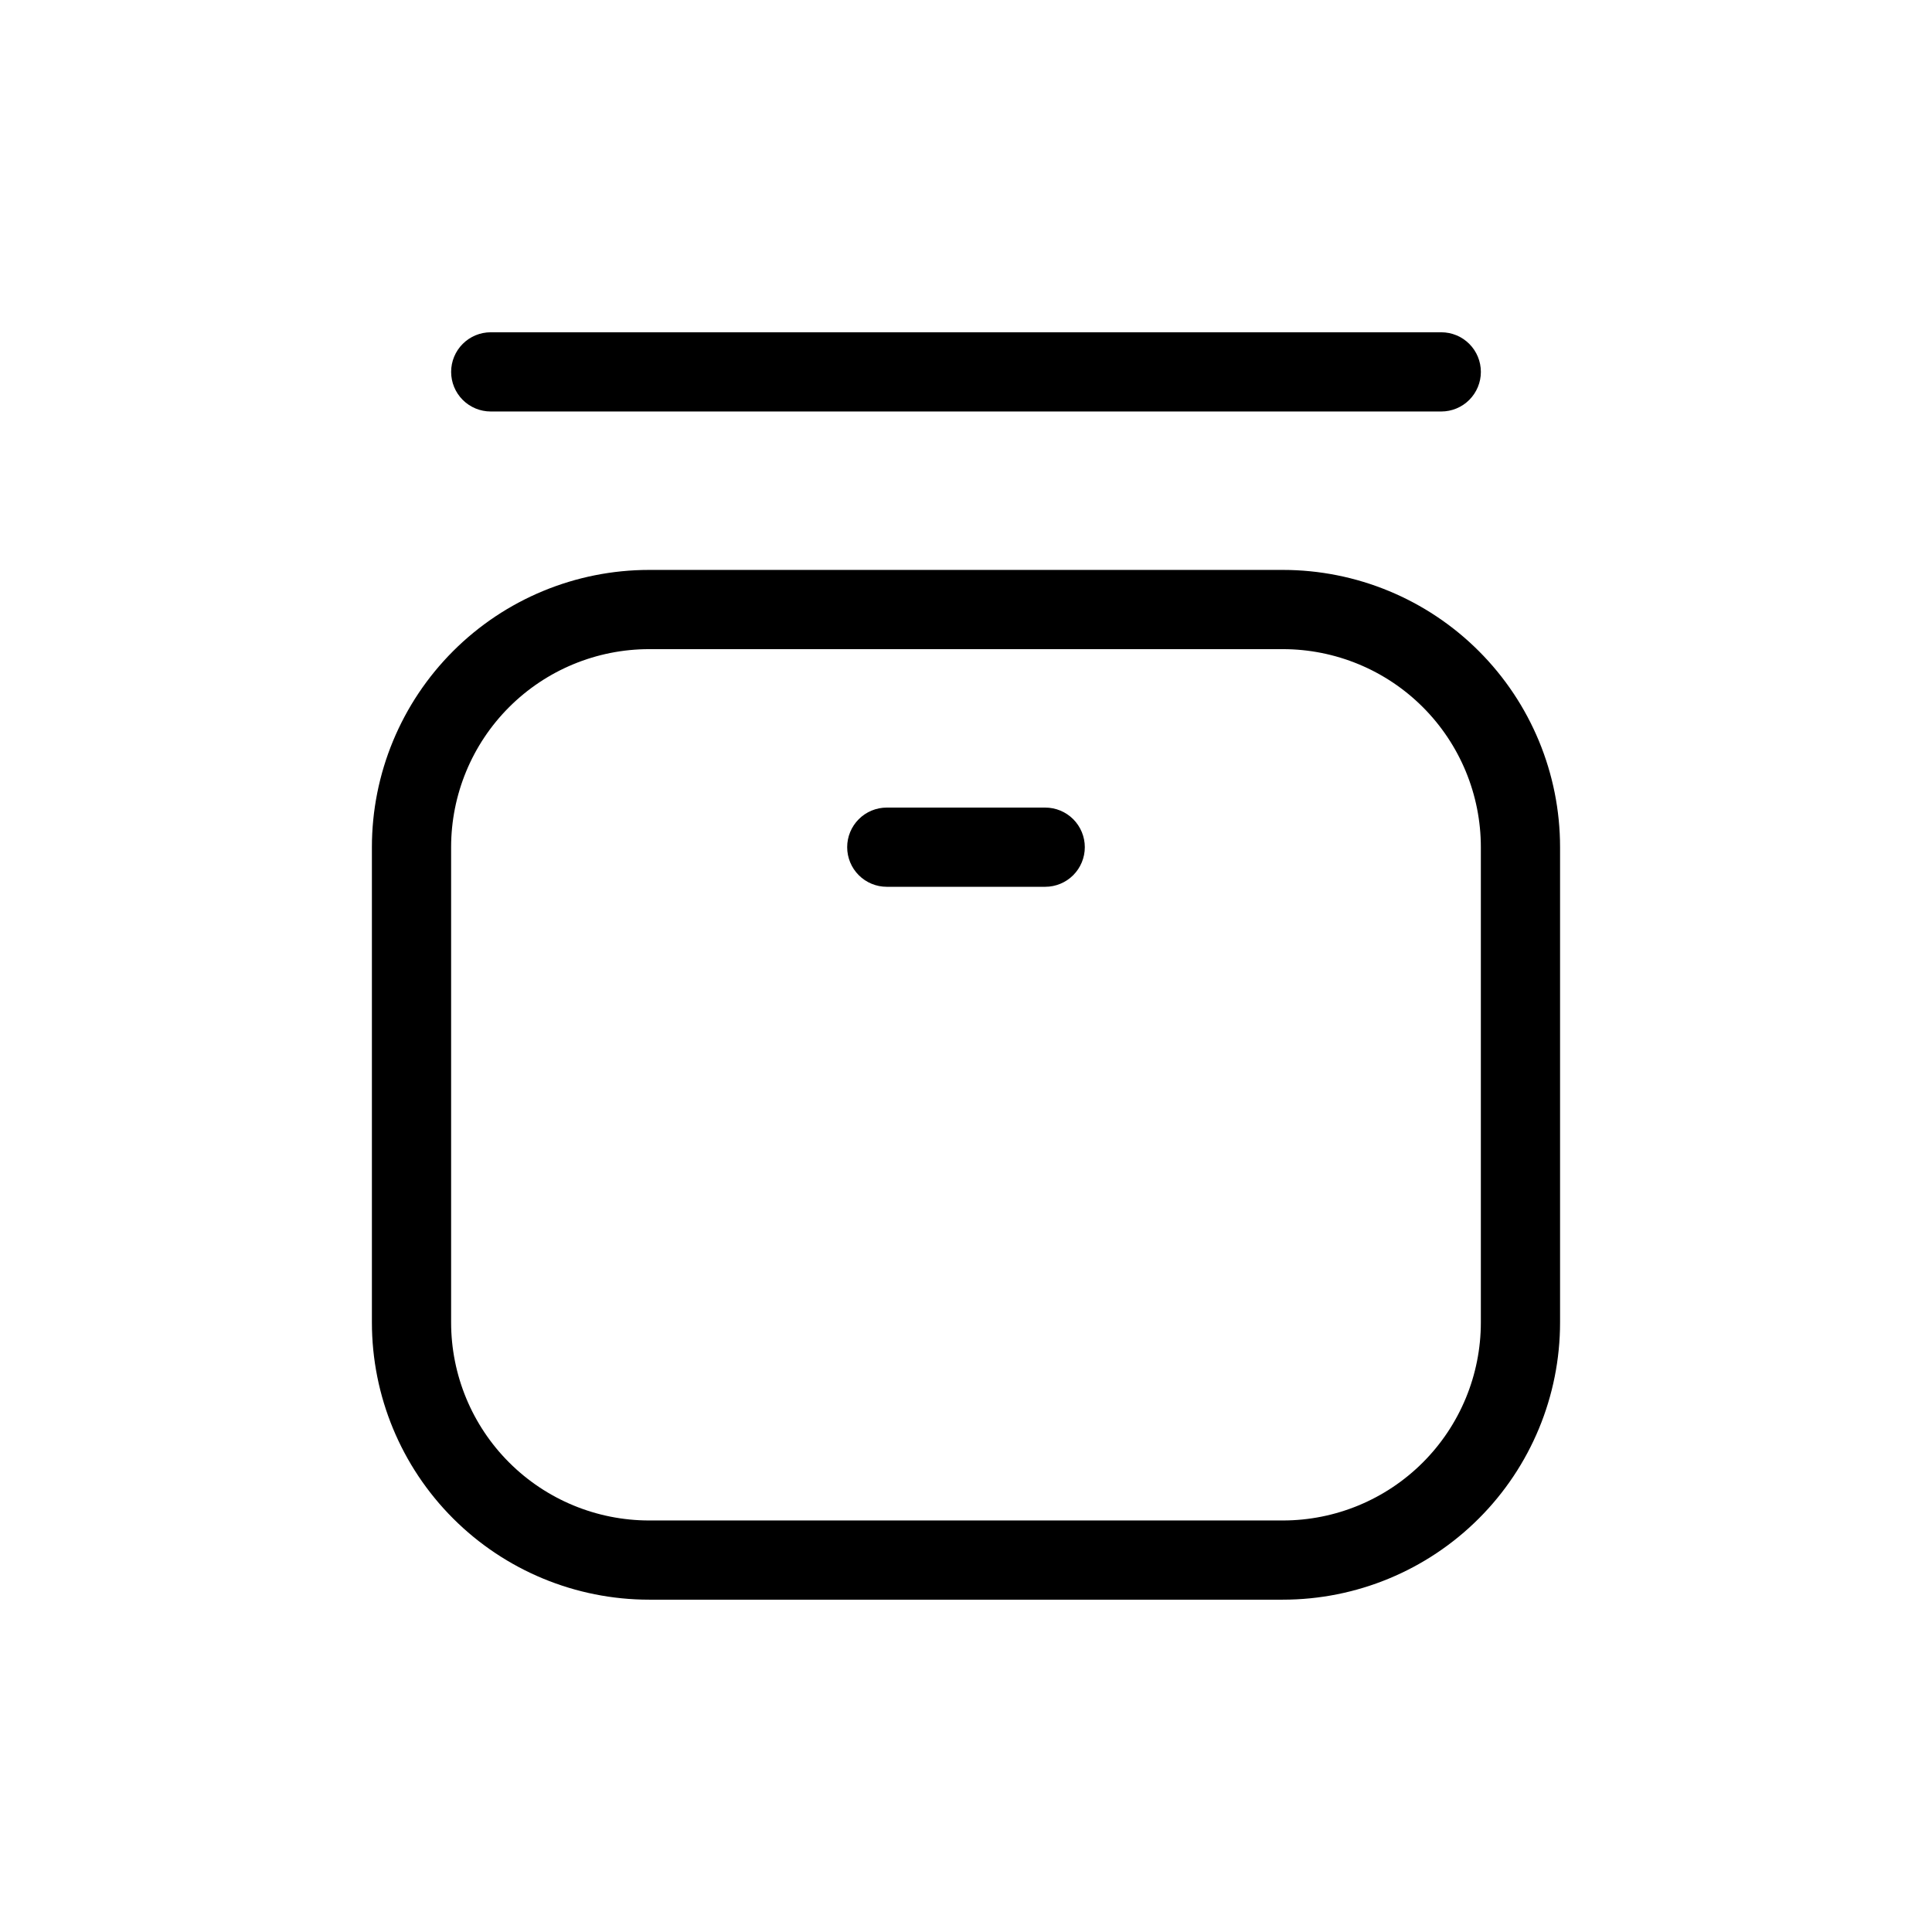
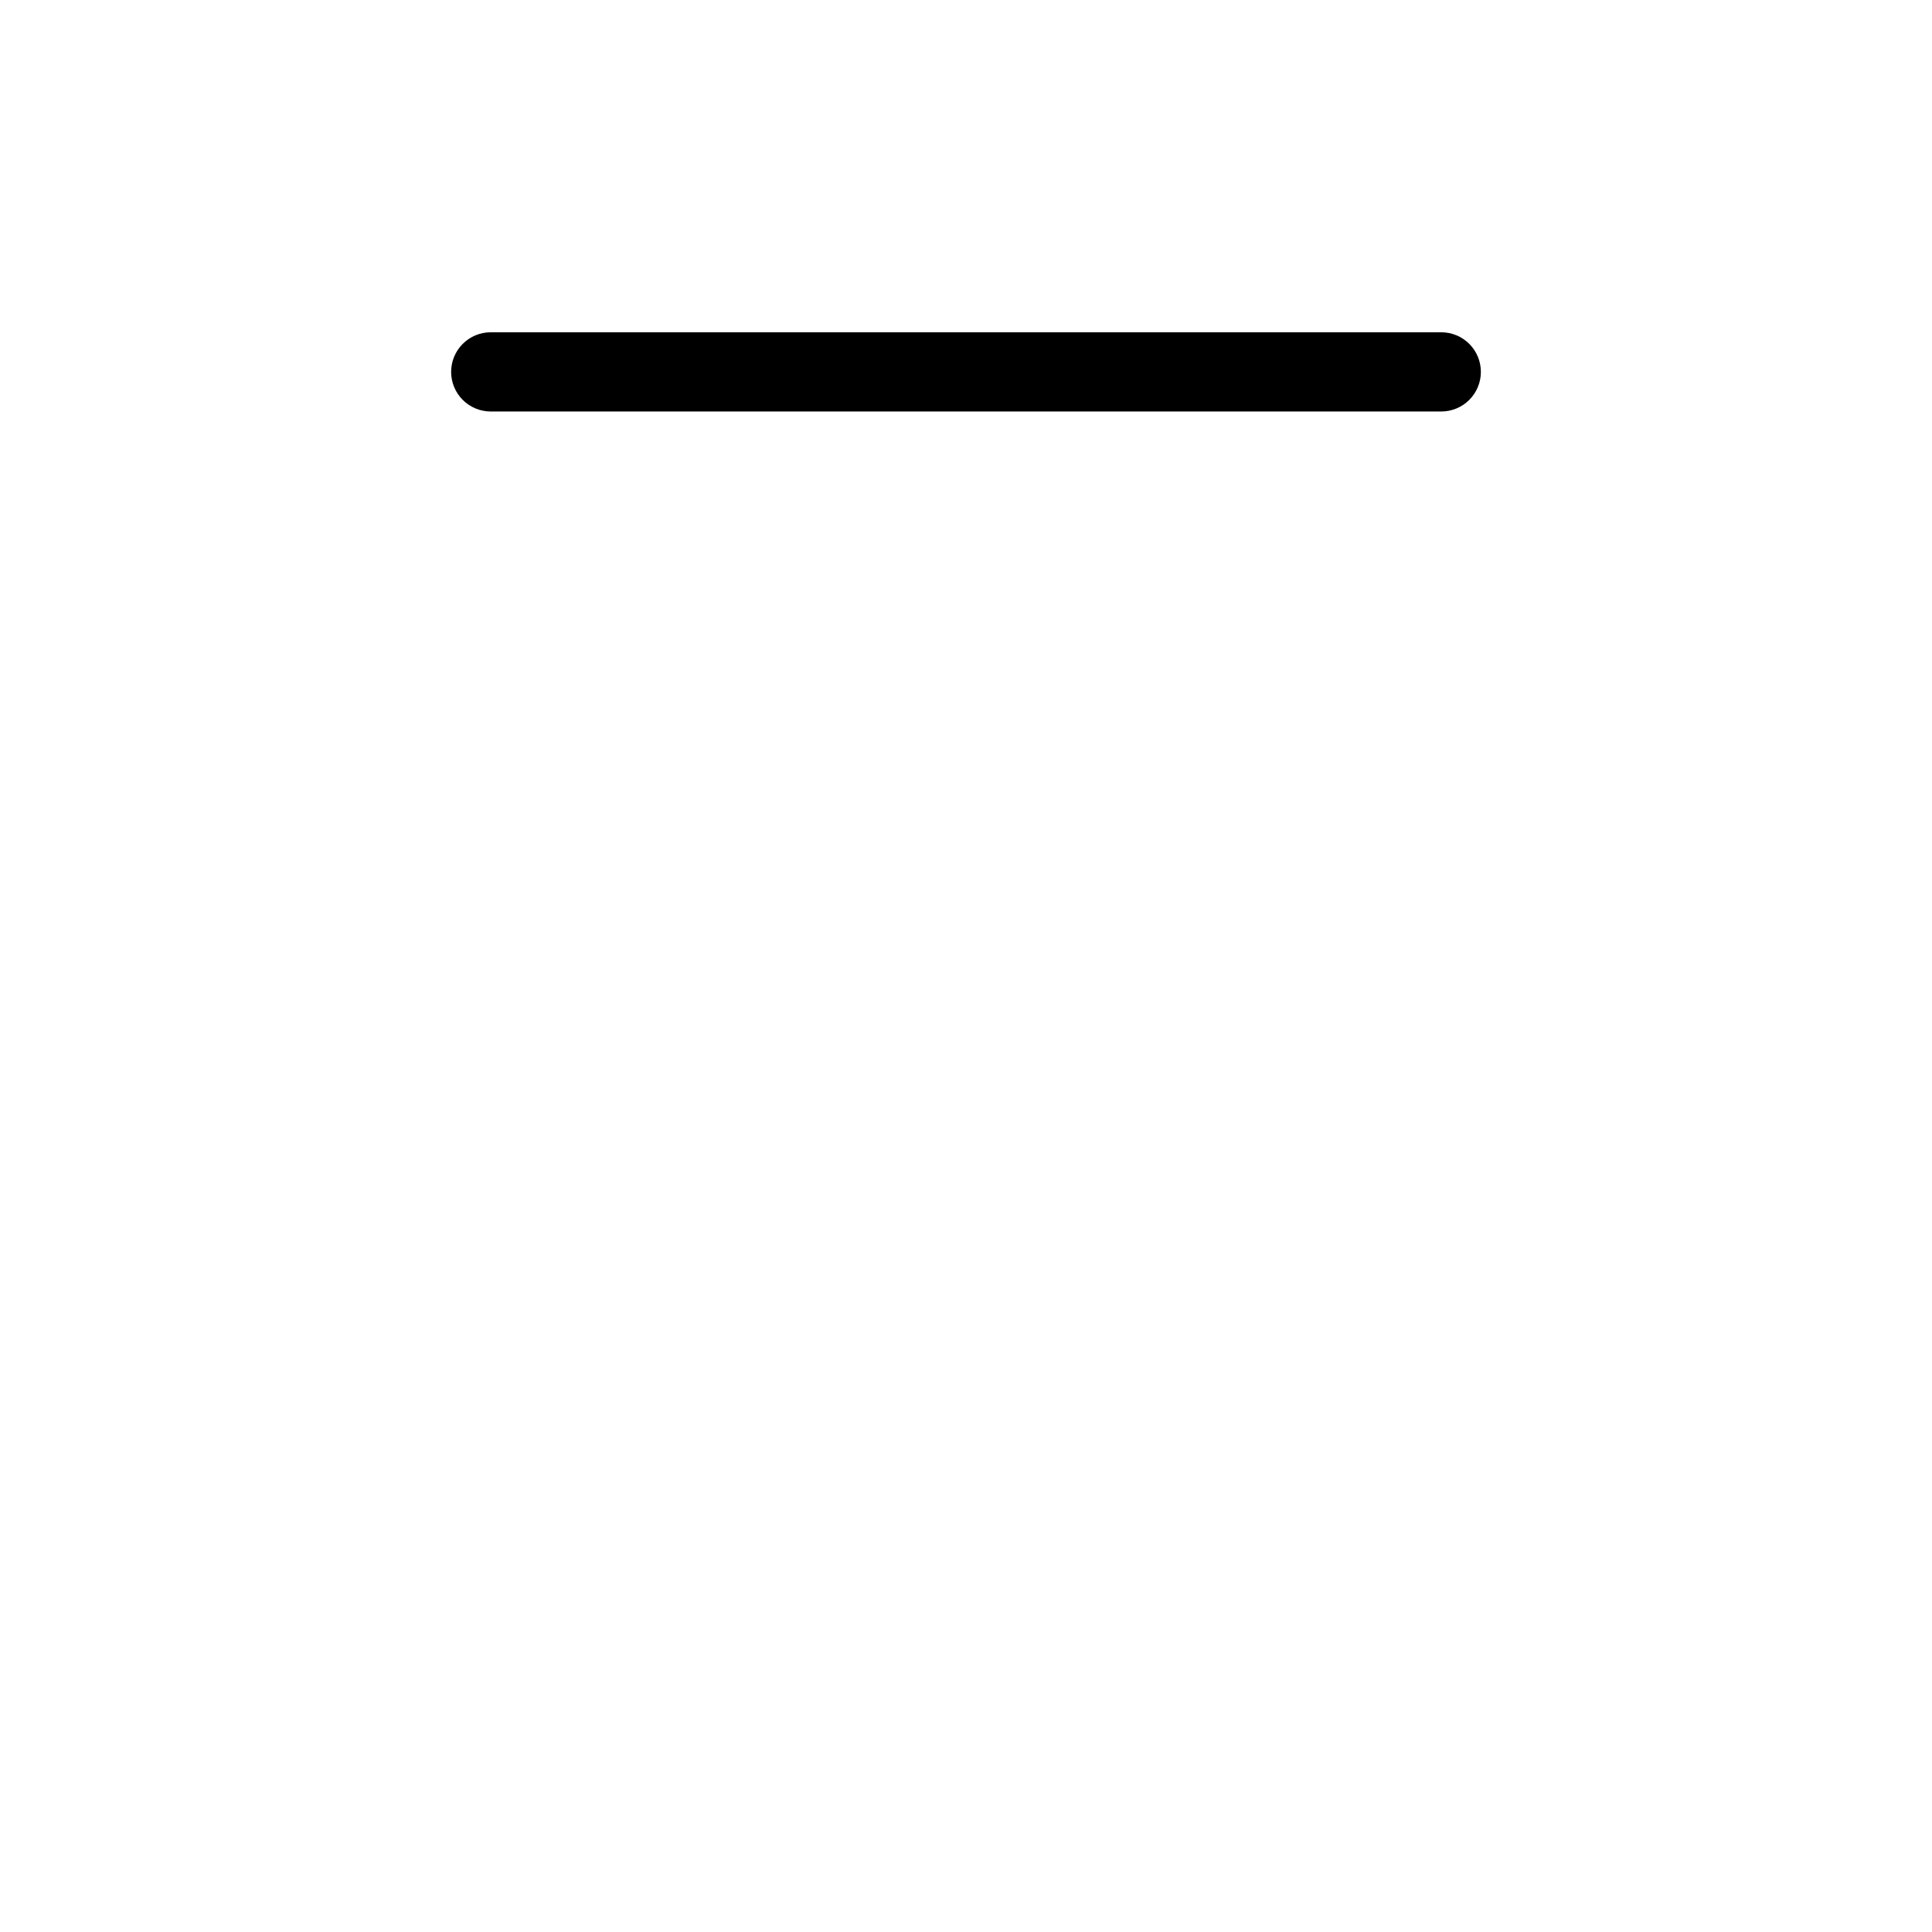
<svg xmlns="http://www.w3.org/2000/svg" fill="#000000" width="800px" height="800px" version="1.1" viewBox="144 144 512 512">
  <g>
-     <path d="m483.96 567.93h-167.93c-19.488 0-38.176-7.738-51.953-21.52-13.777-13.777-21.52-32.465-21.52-51.953v-125.95c0-19.488 7.742-38.176 21.52-51.953 13.777-13.781 32.465-21.52 51.953-21.52h167.93c19.488 0 38.176 7.738 51.953 21.52 13.781 13.777 21.52 32.465 21.52 51.953v125.95c0 19.488-7.738 38.176-21.52 51.953-13.777 13.781-32.465 21.52-51.953 21.52zm-167.93-251.9c-13.918 0-27.27 5.527-37.109 15.371-9.844 9.84-15.371 23.191-15.371 37.109v125.95c0 13.922 5.527 27.27 15.371 37.109 9.84 9.844 23.191 15.371 37.109 15.371h167.93c13.922 0 27.27-5.527 37.109-15.371 9.844-9.84 15.371-23.188 15.371-37.109v-125.95c0-13.918-5.527-27.27-15.371-37.109-9.84-9.844-23.188-15.371-37.109-15.371z" />
    <path d="m525.95 253.05h-251.9c-2.785 0-5.453-1.105-7.422-3.074s-3.074-4.641-3.074-7.422c0-2.785 1.105-5.453 3.074-7.422s4.637-3.074 7.422-3.074h251.9c2.785 0 5.457 1.105 7.422 3.074 1.969 1.969 3.074 4.637 3.074 7.422 0 2.781-1.105 5.453-3.074 7.422-1.965 1.969-4.637 3.074-7.422 3.074z" />
-     <path d="m420.99 379.01h-41.984c-2.785 0-5.457-1.105-7.422-3.074-1.969-1.969-3.074-4.641-3.074-7.422 0-2.785 1.105-5.453 3.074-7.422 1.965-1.969 4.637-3.074 7.422-3.074h41.984c2.781 0 5.453 1.105 7.422 3.074 1.965 1.969 3.074 4.637 3.074 7.422 0 2.781-1.109 5.453-3.074 7.422-1.969 1.969-4.641 3.074-7.422 3.074z" />
  </g>
</svg>